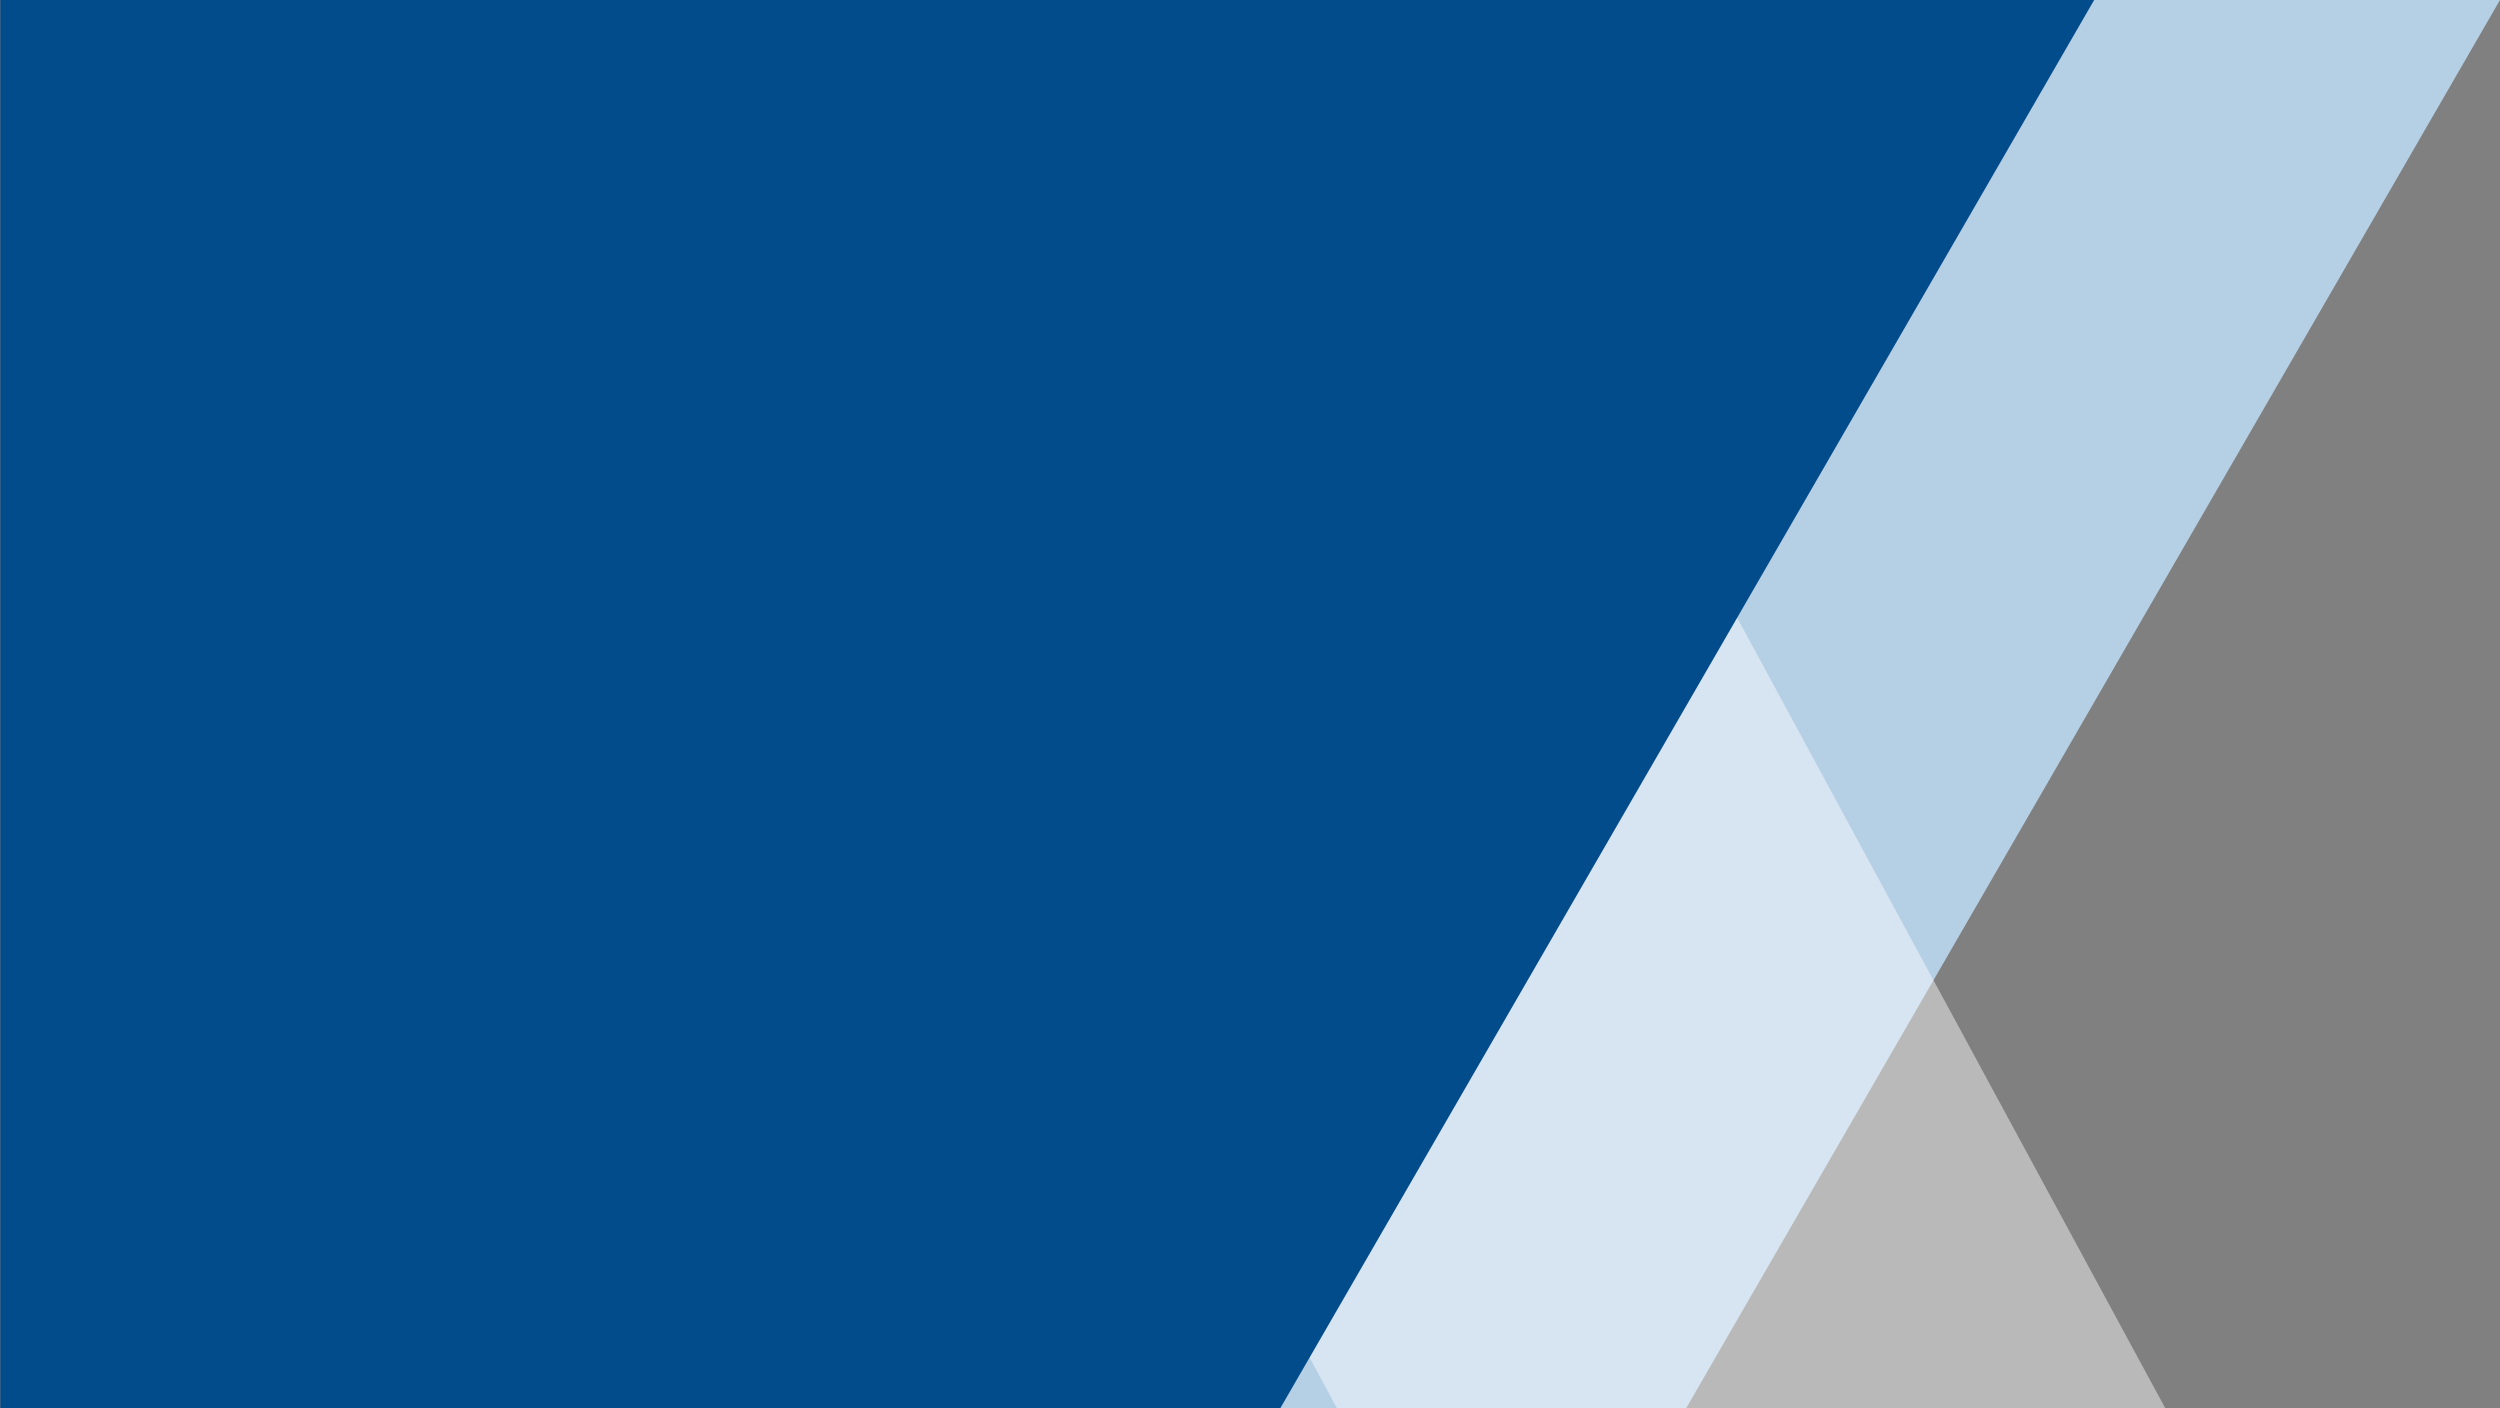
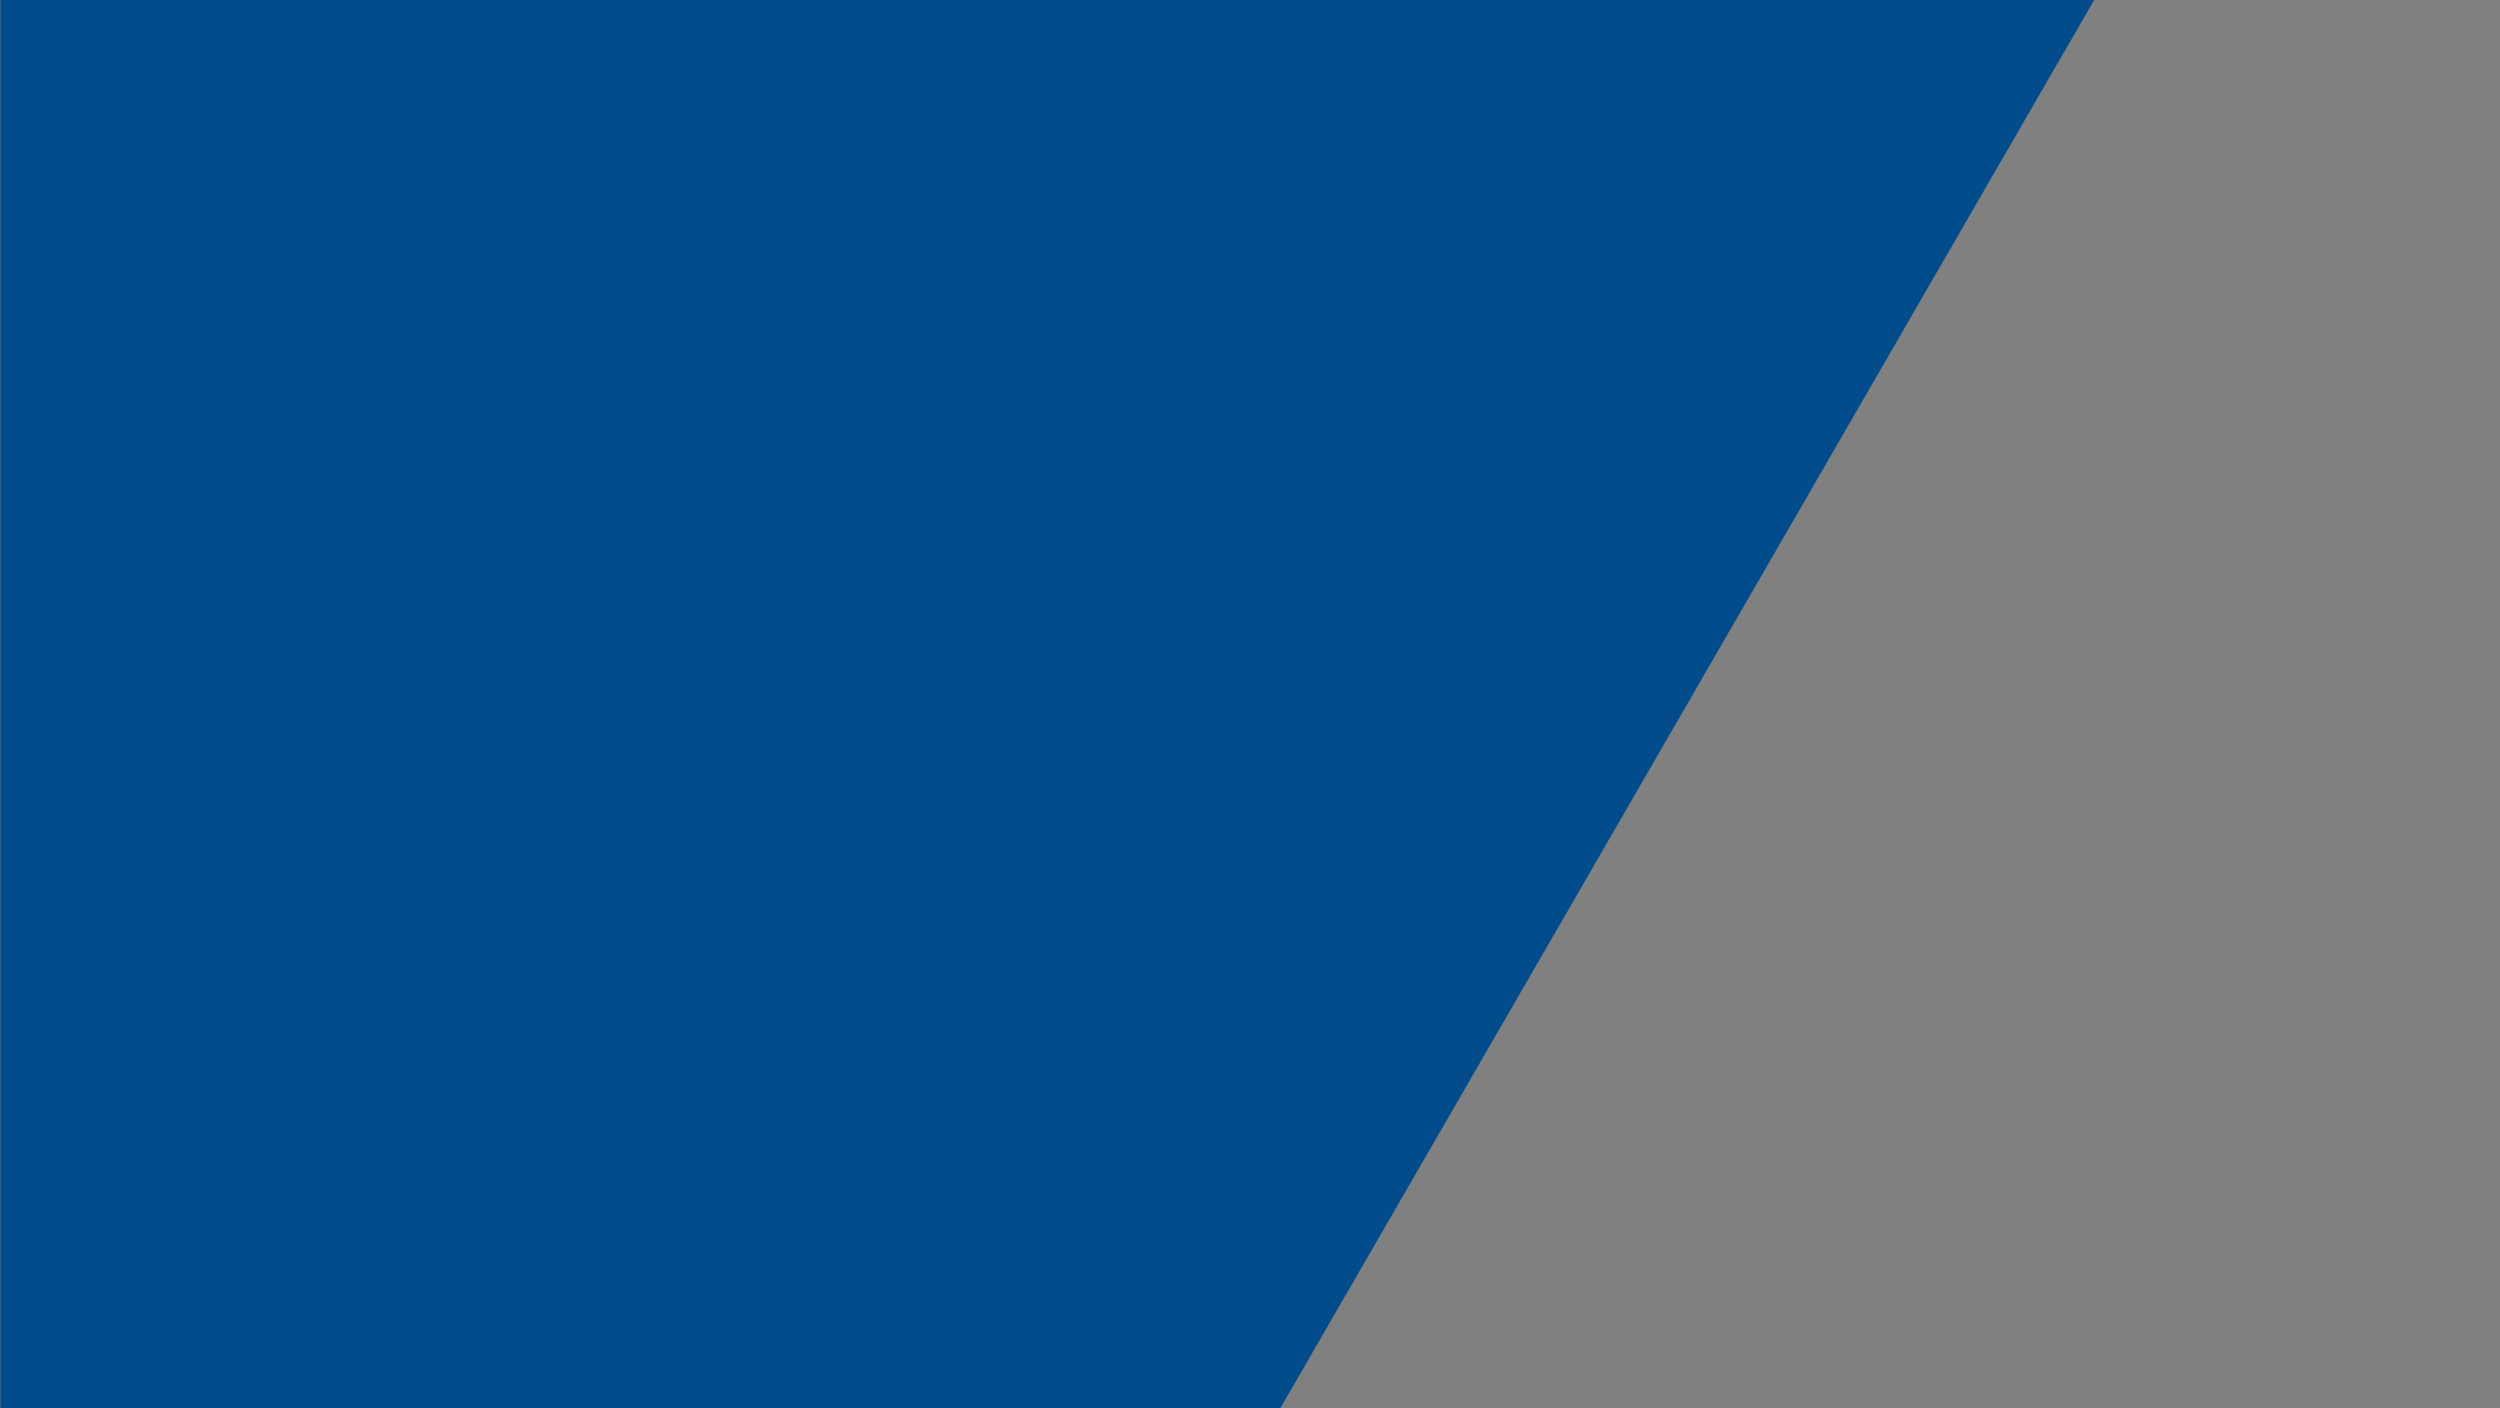
<svg xmlns="http://www.w3.org/2000/svg" xmlns:ns1="http://sodipodi.sourceforge.net/DTD/sodipodi-0.dtd" xmlns:ns2="http://www.inkscape.org/namespaces/inkscape" width="1380.932" height="778" viewBox="0 0 1380.932 778" version="1.1" id="svg2" ns1:docname="qvitech-overlay-inverted-blue.svg" ns2:version="1.4 (e7c3feb1, 2024-10-09)">
  <rect x="0" y="0" width="1380.932" height="778" fill="#808080" stroke="none" />
  <defs id="defs2" />
  <ns1:namedview id="namedview2" pagecolor="#ffffff" bordercolor="#eeeeee" borderopacity="1" ns2:showpageshadow="0" ns2:pageopacity="0" ns2:pagecheckerboard="0" ns2:deskcolor="#d1d1d1" ns2:zoom="0.26194361" ns2:cx="729.16458" ns2:cy="-78.26112" ns2:window-width="1440" ns2:window-height="766" ns2:window-x="0" ns2:window-y="25" ns2:window-maximized="1" ns2:current-layer="g1" />
  <g id="Shape" transform="translate(230.763)">
    <g id="g1" transform="matrix(-1,0,0,1,919.407,0)">
-       <polygon fill="#B02F2C" points="0,0 360,778 926,778 926,0 " id="polygon1" style="fill:#c2e2fe;fill-opacity:0.8" transform="matrix(1.249,0,0,1,-230.763,0)" />
-       <polygon fill="#FF5451" opacity="0.5" points="567,0 926,0 567,778 207,778 " id="polygon2" style="fill:#ffffff;fill-opacity:0.9" transform="matrix(1.271,0,0,1.086,-310.455,-64.29)" />
      <polygon fill="#B02F2C" points="0,0 360,778 926,778 926,0 " id="polygon3" style="fill:#034c8b;fill-opacity:1" transform="matrix(1.249,0,0,1,-6.593,0)" />
    </g>
  </g>
</svg>